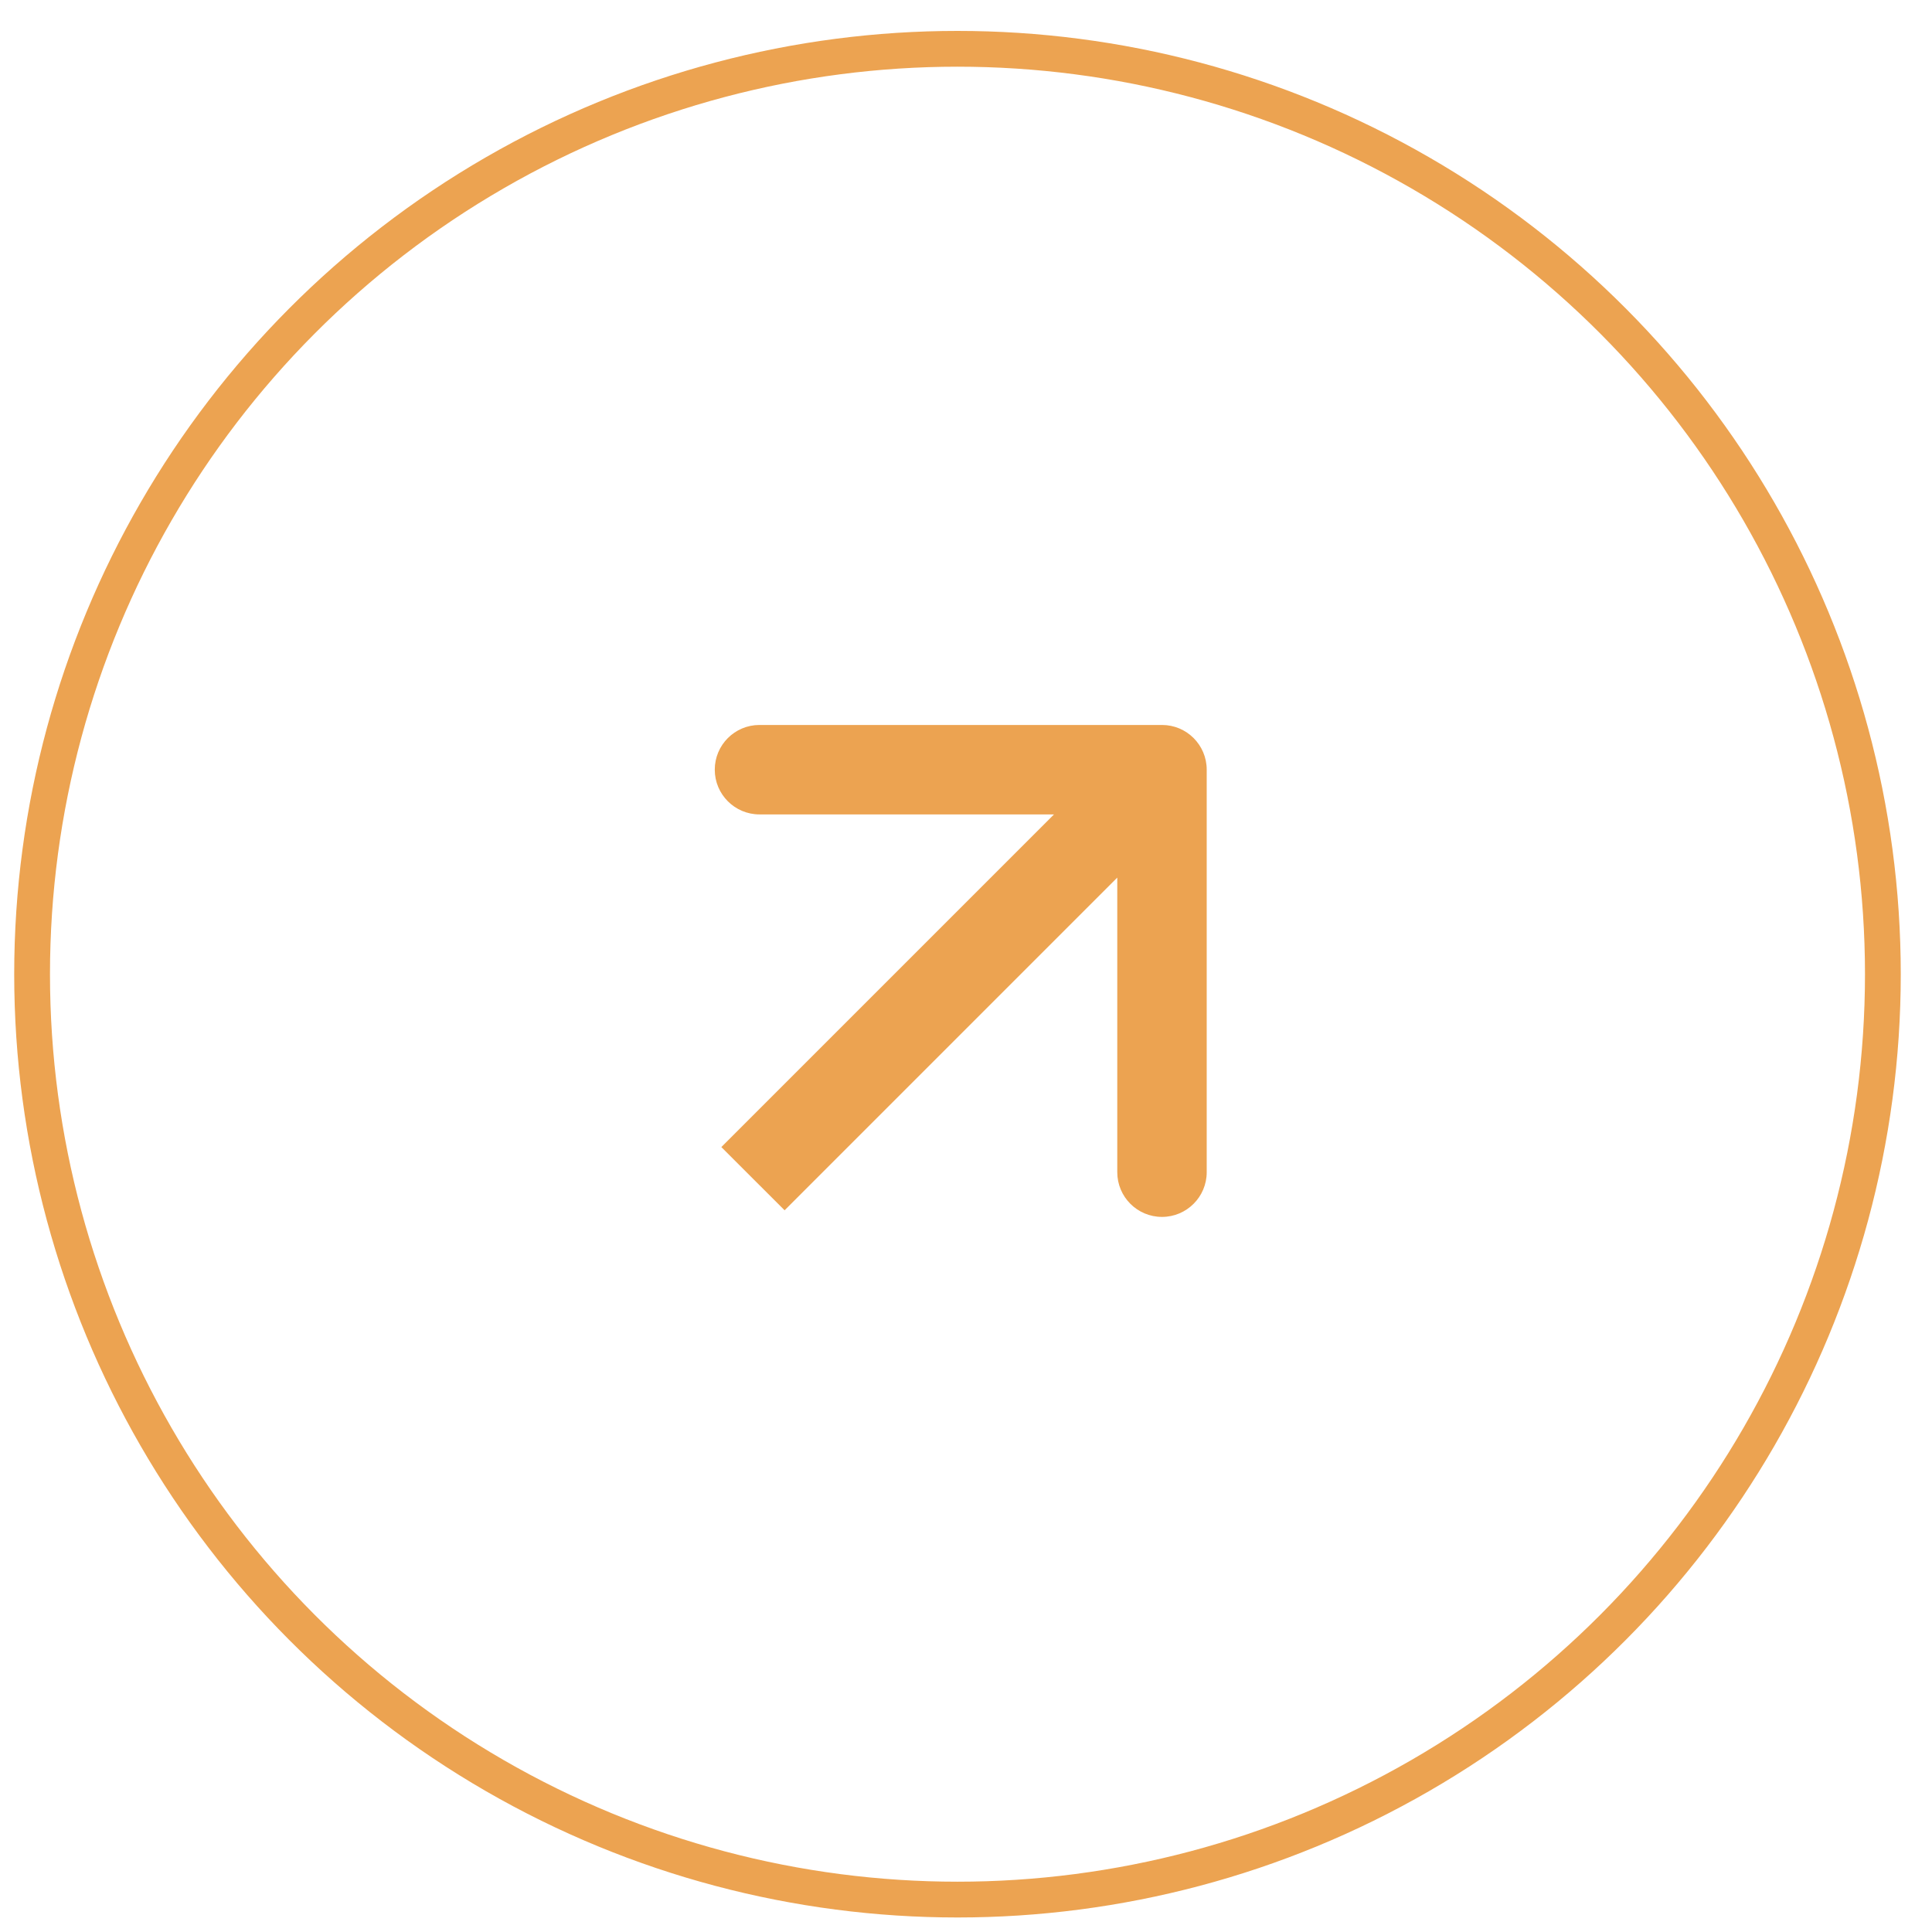
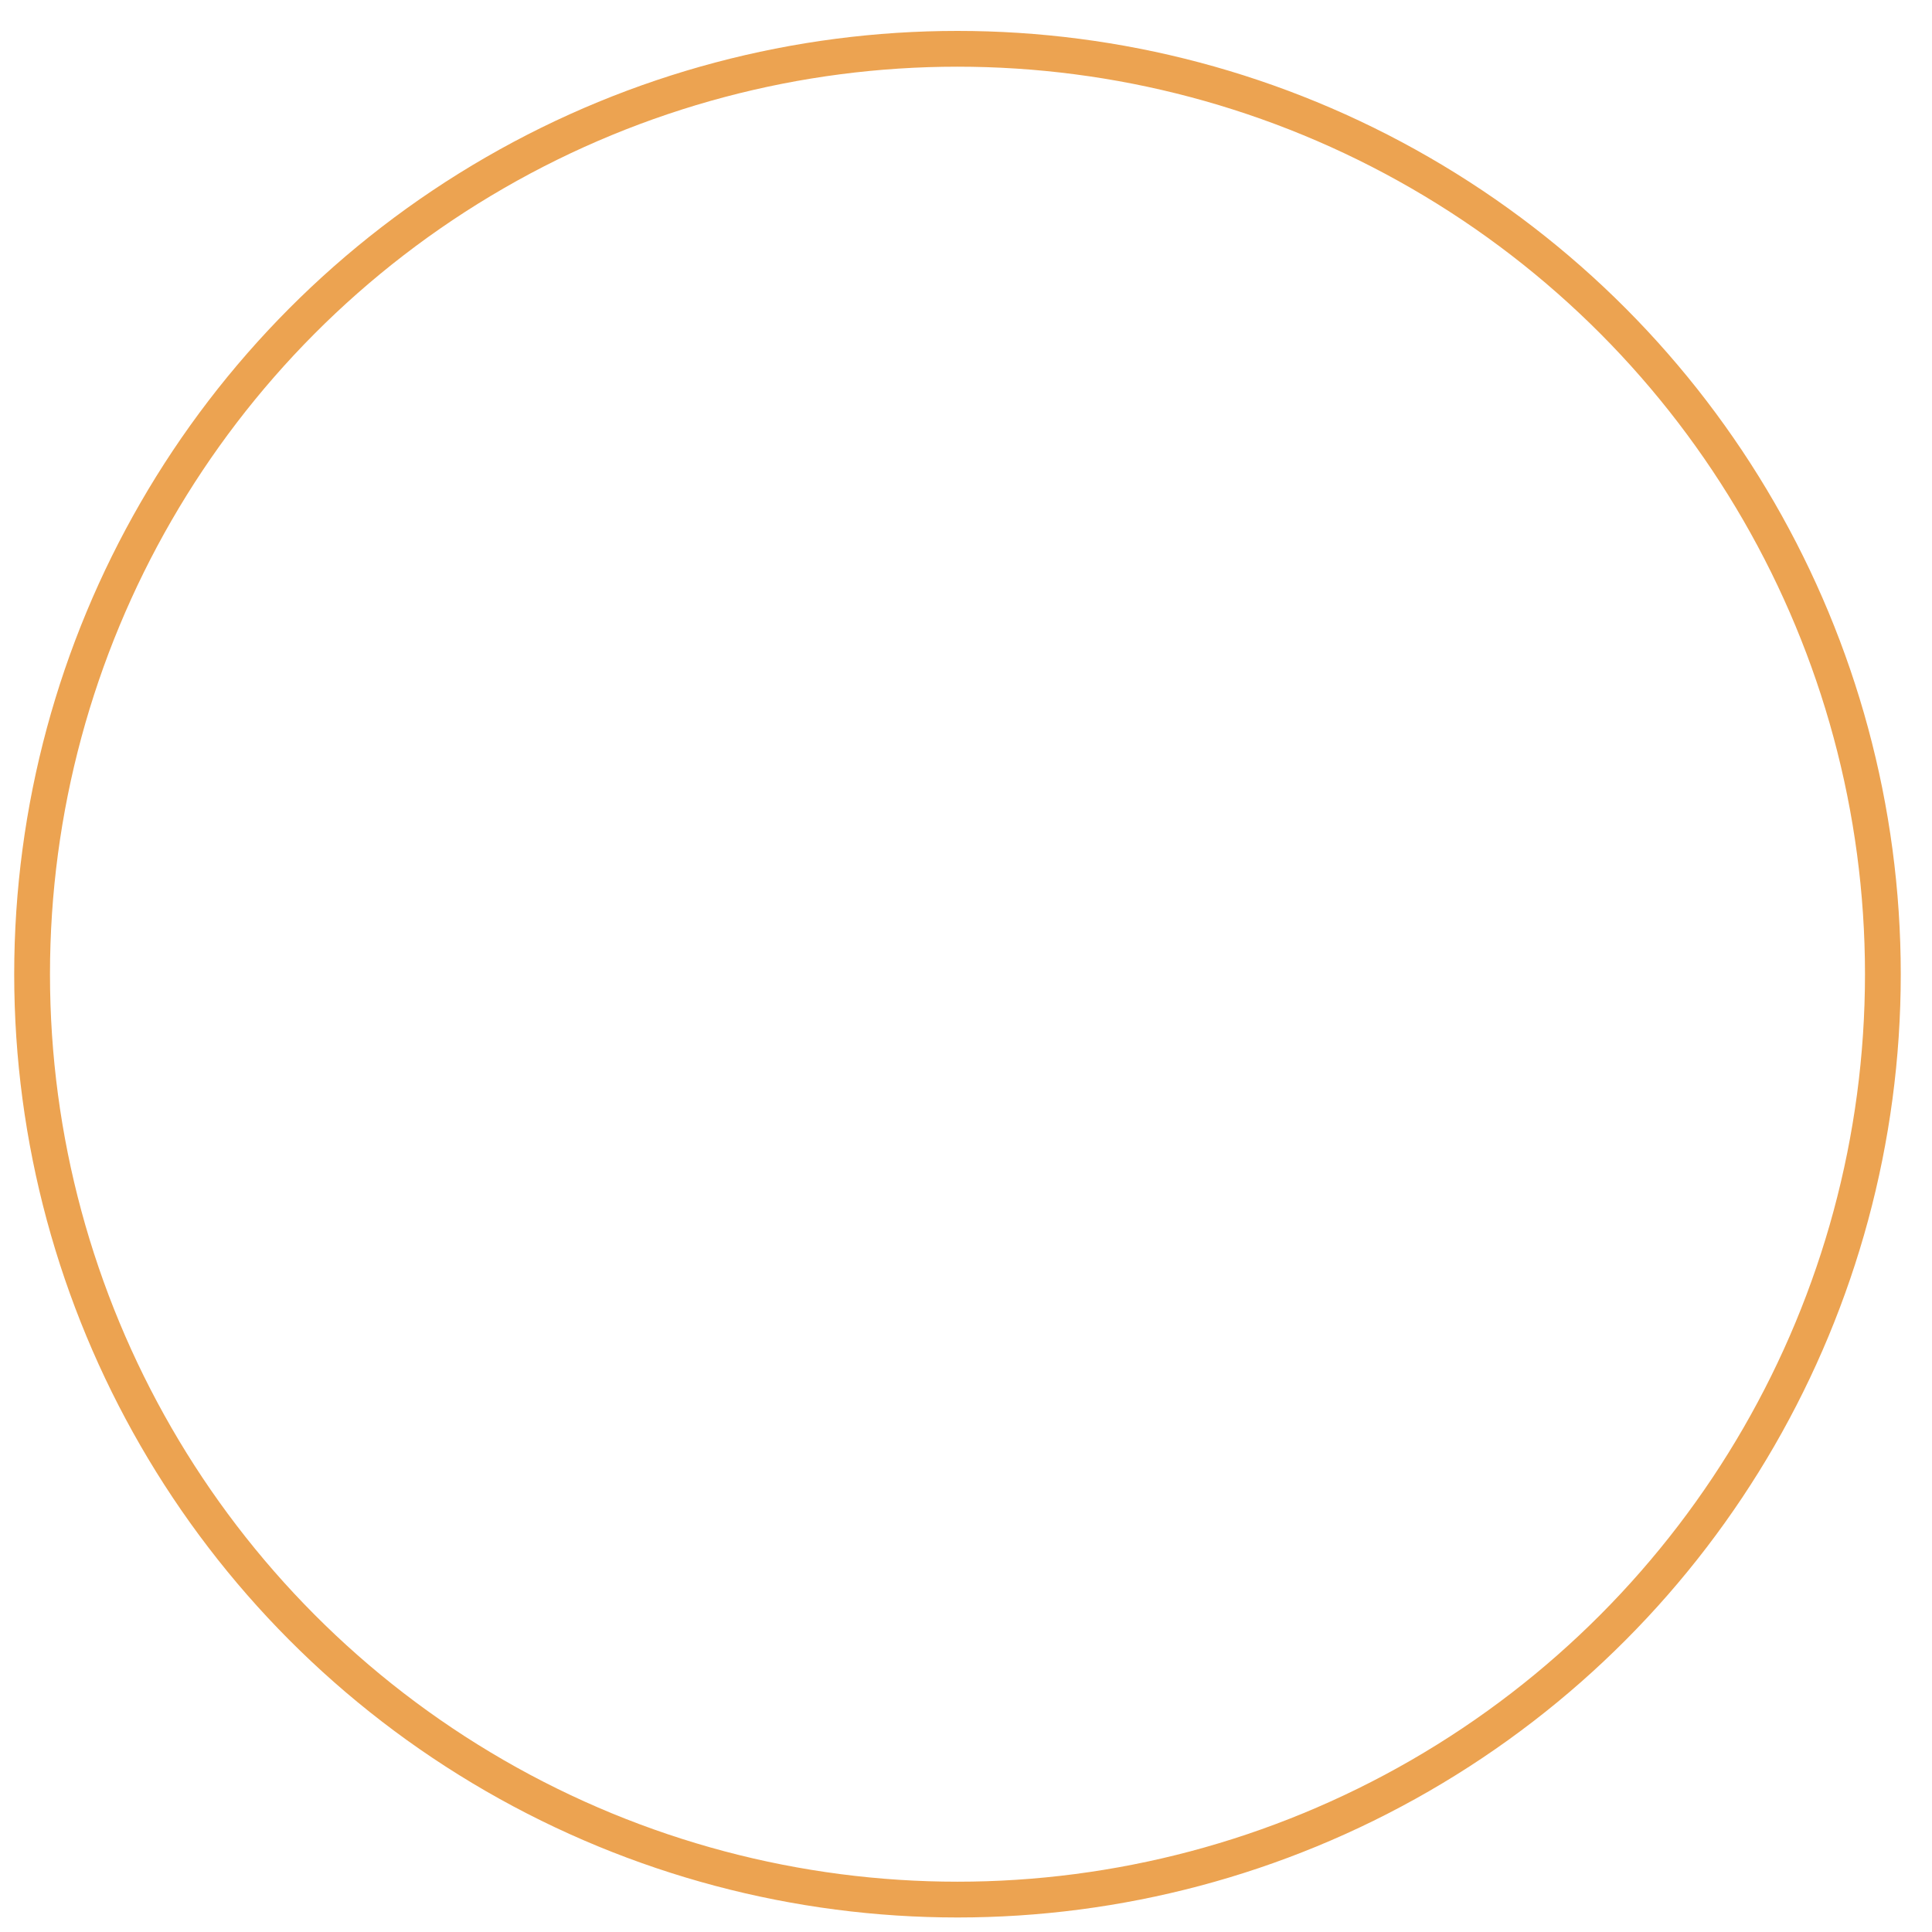
<svg xmlns="http://www.w3.org/2000/svg" width="54" height="54" viewBox="0 0 54 54" fill="none">
  <circle cx="26.762" cy="27.229" r="25.865" stroke="#ECA351" />
-   <path d="M33.728 21.513C33.728 20.822 33.168 20.263 32.478 20.263L21.228 20.263C20.537 20.263 19.978 20.822 19.978 21.513C19.978 22.203 20.537 22.763 21.228 22.763H31.228V32.763C31.228 33.453 31.787 34.013 32.478 34.013C33.168 34.013 33.728 33.453 33.728 32.763L33.728 21.513ZM21.046 32.945L21.93 33.828L33.361 22.396L32.478 21.513L31.594 20.629L20.162 32.061L21.046 32.945Z" fill="#ECA351" />
</svg>